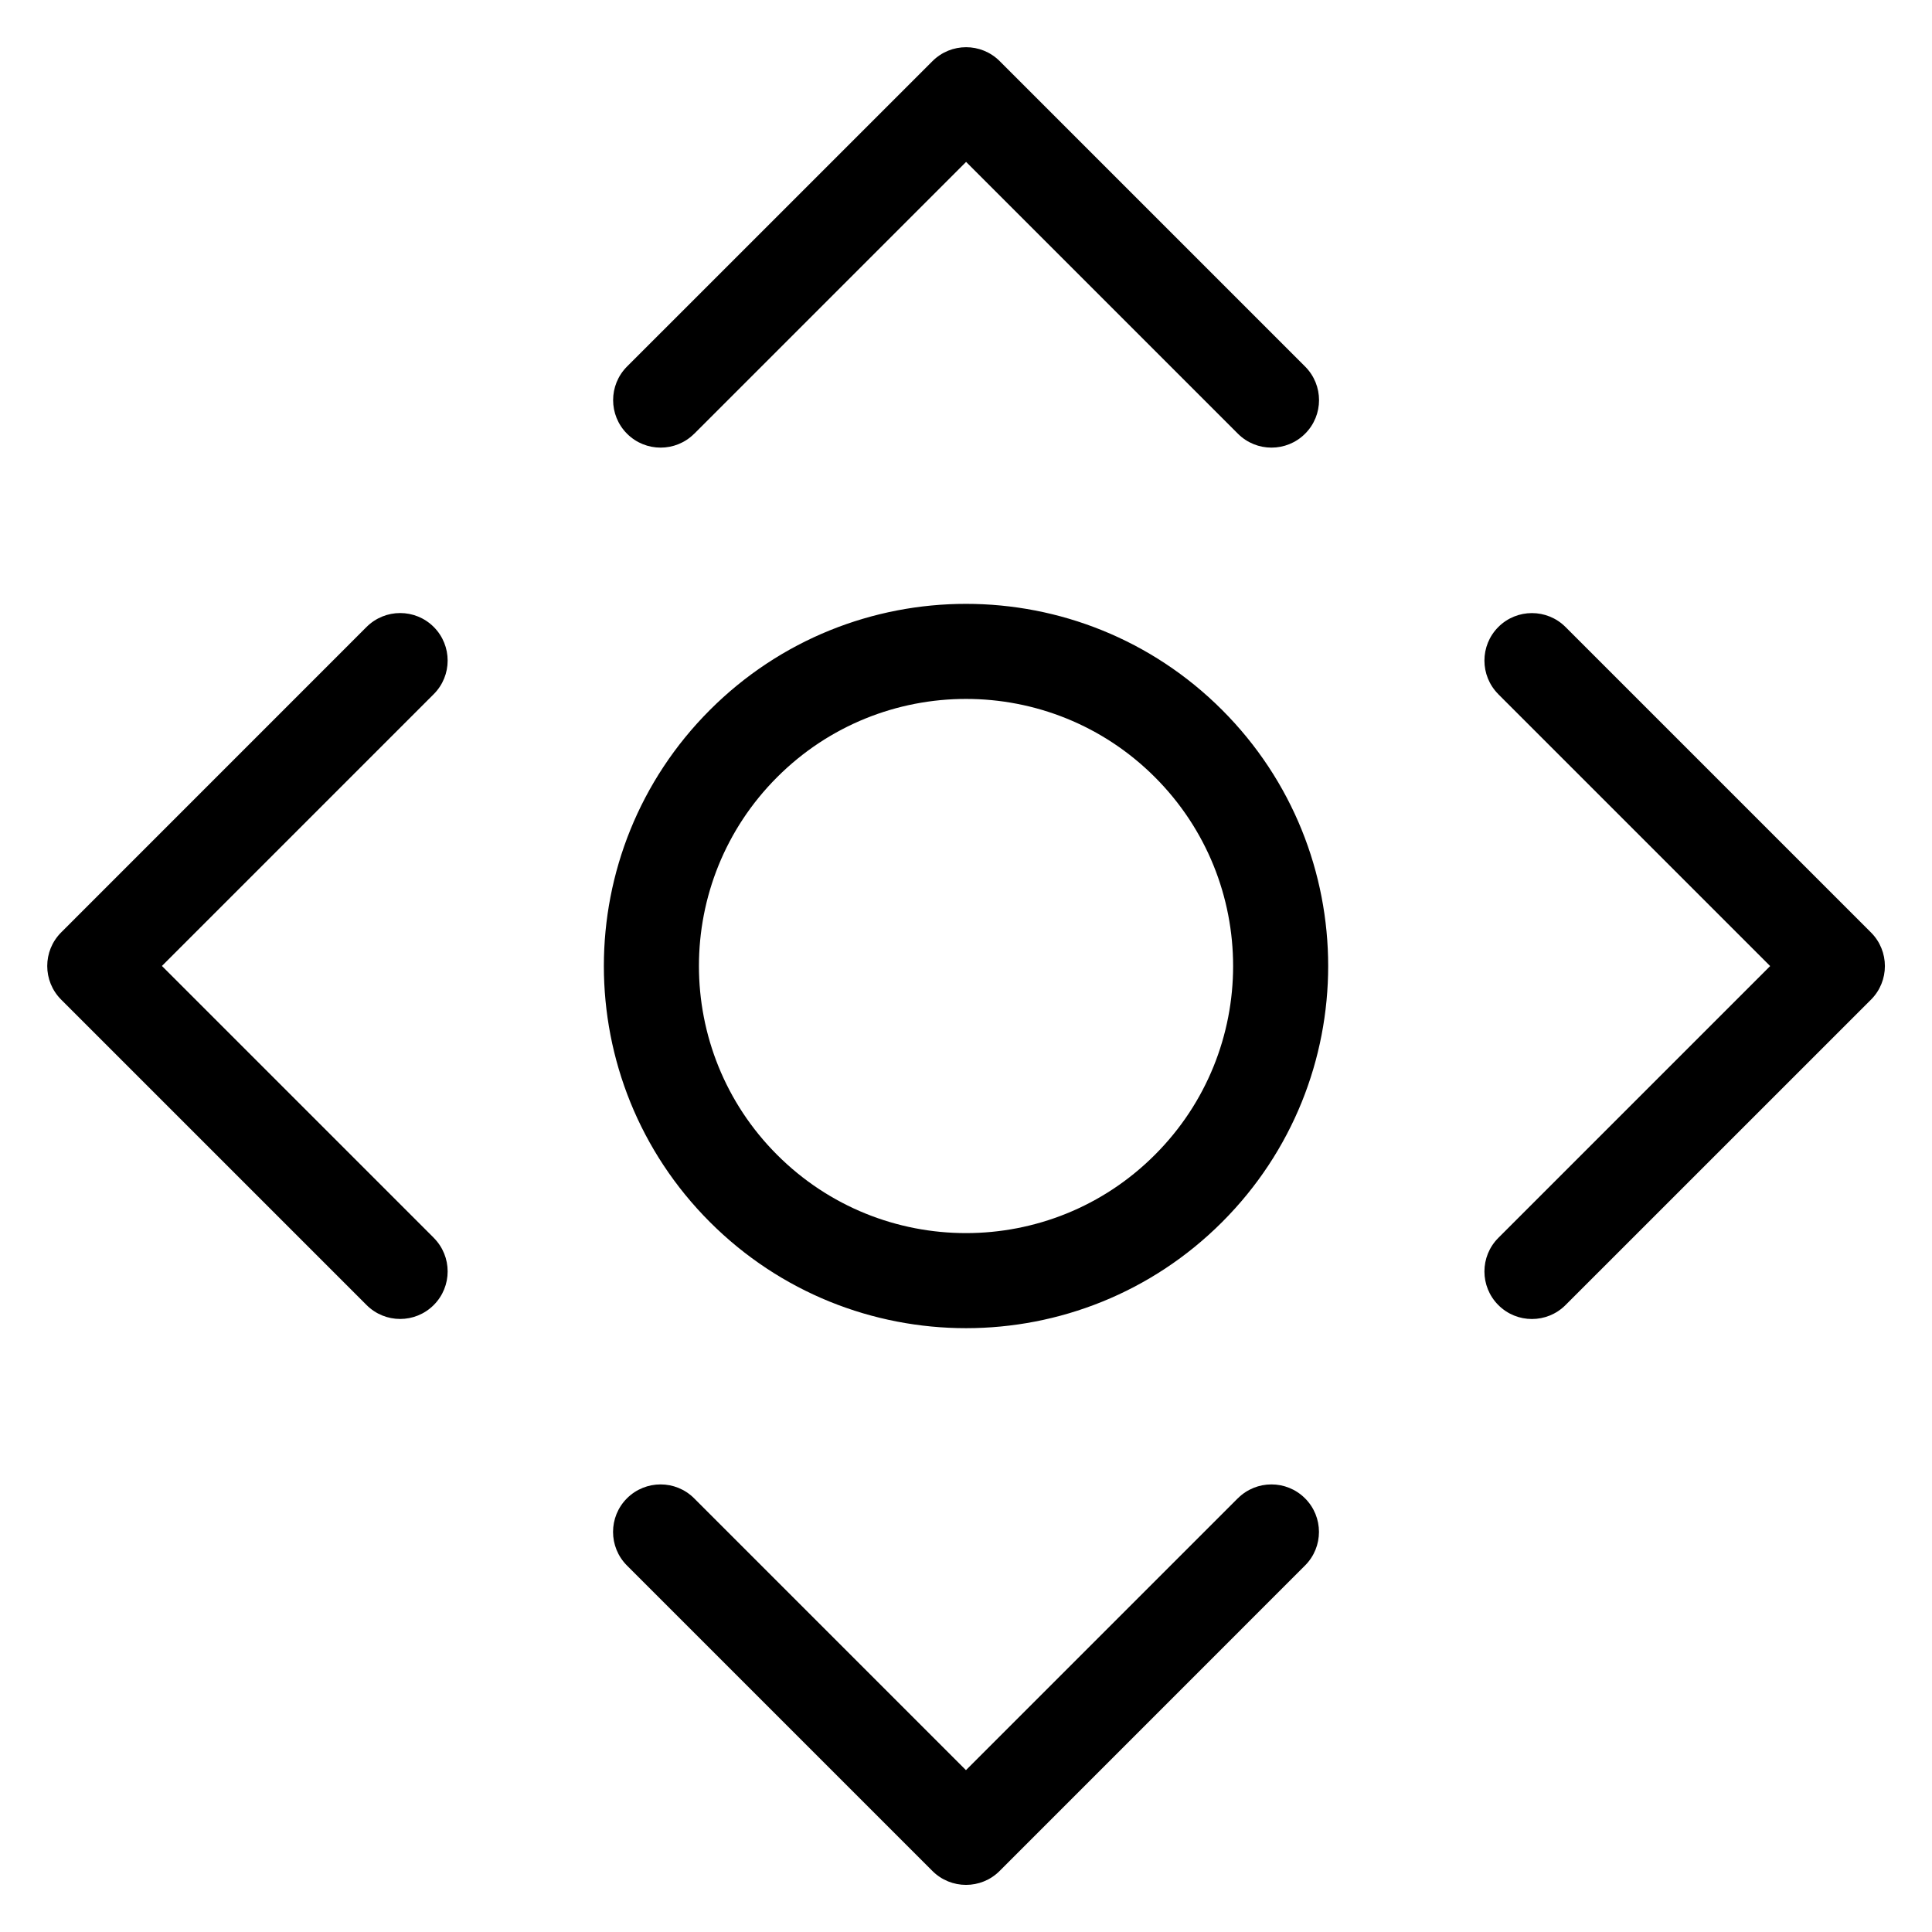
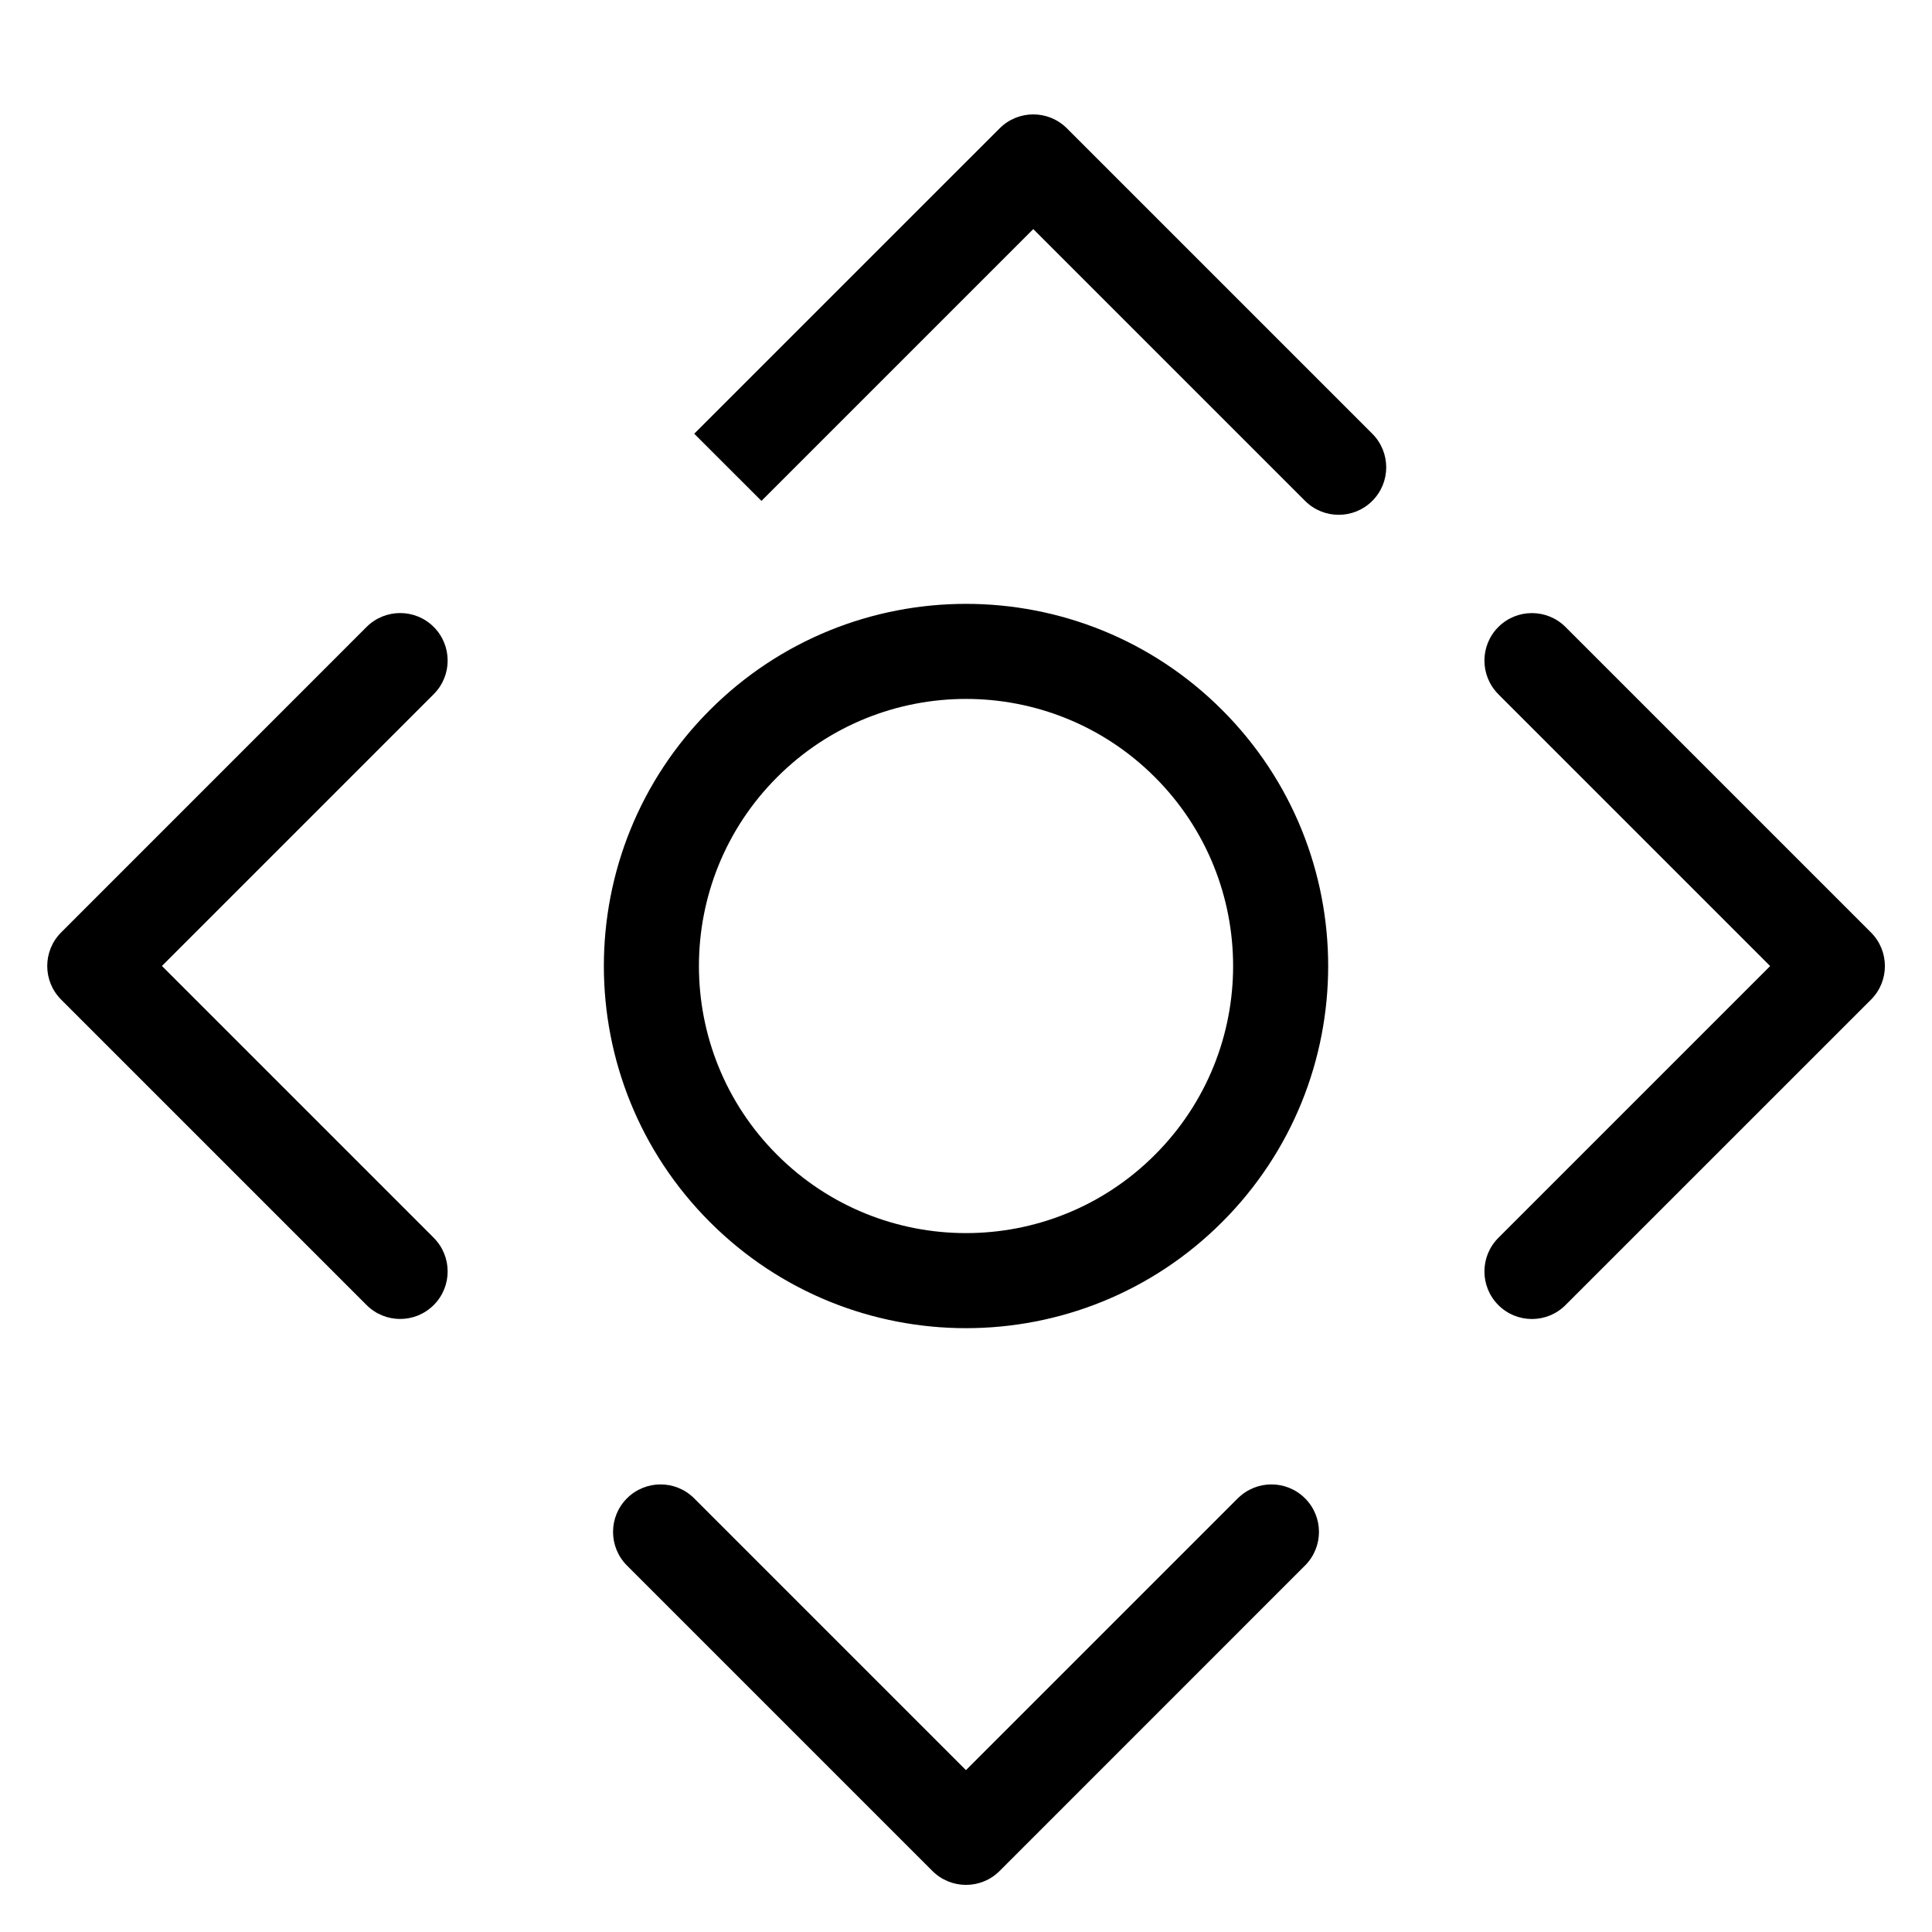
<svg xmlns="http://www.w3.org/2000/svg" fill="#000000" width="800px" height="800px" version="1.1" viewBox="144 144 512 512">
-   <path d="m472.04 541.07c4.914-4.914 12.895-4.914 17.805 0 4.926 4.914 4.926 12.895 0 17.805l-80.938 80.953c-4.914 4.914-12.895 4.914-17.805 0l-80.953-80.953c-4.914-4.914-4.914-12.895 0-17.805 4.926-4.914 12.895-4.914 17.805 0l72.035 72.035 72.035-72.035zm-4.172-208.93c18.742 18.742 28.113 43.305 28.113 67.863 0 24.562-9.371 49.121-28.113 67.863-18.742 18.742-43.305 28.113-67.863 28.113-24.562 0-49.121-9.371-67.863-28.113-18.742-18.742-28.113-43.305-28.113-67.863 0-24.562 9.371-49.121 28.113-67.863 18.742-18.742 43.305-28.113 67.863-28.113 24.562 0 49.121 9.371 67.863 28.113zm2.918 67.863c0-18.121-6.906-36.23-20.738-50.059-13.816-13.816-31.938-20.723-50.043-20.723-18.105 0-36.23 6.906-50.043 20.723-13.828 13.828-20.738 31.938-20.738 50.059 0 18.105 6.906 36.23 20.723 50.043 13.828 13.828 31.938 20.738 50.059 20.738 18.105 0 36.23-6.906 50.043-20.738 13.828-13.816 20.738-31.938 20.738-50.043zm-211.84 72.035c4.914 4.914 4.914 12.895 0 17.805-4.914 4.926-12.895 4.926-17.805 0l-80.938-80.938c-4.914-4.914-4.914-12.895 0-17.805l80.938-80.953c4.926-4.914 12.895-4.914 17.805 0 4.914 4.926 4.914 12.895 0 17.805l-72.035 72.035 72.035 72.035zm69.027-213.1c-4.914 4.914-12.895 4.914-17.805 0-4.914-4.914-4.914-12.895 0-17.805l80.953-80.938c4.914-4.914 12.895-4.914 17.805 0l80.938 80.938c4.926 4.926 4.926 12.895 0 17.805-4.914 4.914-12.895 4.914-17.805 0l-72.035-72.035-72.035 72.035zm213.1 69.027c-4.914-4.914-4.914-12.895 0-17.805 4.914-4.914 12.895-4.914 17.805 0l80.953 80.953c4.914 4.914 4.914 12.895 0 17.805l-80.953 80.938c-4.914 4.926-12.895 4.926-17.805 0-4.914-4.914-4.914-12.895 0-17.805l72.035-72.035-72.035-72.035z" />
+   <path d="m472.04 541.07c4.914-4.914 12.895-4.914 17.805 0 4.926 4.914 4.926 12.895 0 17.805l-80.938 80.953c-4.914 4.914-12.895 4.914-17.805 0l-80.953-80.953c-4.914-4.914-4.914-12.895 0-17.805 4.926-4.914 12.895-4.914 17.805 0l72.035 72.035 72.035-72.035zm-4.172-208.93c18.742 18.742 28.113 43.305 28.113 67.863 0 24.562-9.371 49.121-28.113 67.863-18.742 18.742-43.305 28.113-67.863 28.113-24.562 0-49.121-9.371-67.863-28.113-18.742-18.742-28.113-43.305-28.113-67.863 0-24.562 9.371-49.121 28.113-67.863 18.742-18.742 43.305-28.113 67.863-28.113 24.562 0 49.121 9.371 67.863 28.113zm2.918 67.863c0-18.121-6.906-36.23-20.738-50.059-13.816-13.816-31.938-20.723-50.043-20.723-18.105 0-36.23 6.906-50.043 20.723-13.828 13.828-20.738 31.938-20.738 50.059 0 18.105 6.906 36.23 20.723 50.043 13.828 13.828 31.938 20.738 50.059 20.738 18.105 0 36.23-6.906 50.043-20.738 13.828-13.816 20.738-31.938 20.738-50.043zm-211.84 72.035c4.914 4.914 4.914 12.895 0 17.805-4.914 4.926-12.895 4.926-17.805 0l-80.938-80.938c-4.914-4.914-4.914-12.895 0-17.805l80.938-80.953c4.926-4.914 12.895-4.914 17.805 0 4.914 4.926 4.914 12.895 0 17.805l-72.035 72.035 72.035 72.035zm69.027-213.1l80.953-80.938c4.914-4.914 12.895-4.914 17.805 0l80.938 80.938c4.926 4.926 4.926 12.895 0 17.805-4.914 4.914-12.895 4.914-17.805 0l-72.035-72.035-72.035 72.035zm213.1 69.027c-4.914-4.914-4.914-12.895 0-17.805 4.914-4.914 12.895-4.914 17.805 0l80.953 80.953c4.914 4.914 4.914 12.895 0 17.805l-80.953 80.938c-4.914 4.926-12.895 4.926-17.805 0-4.914-4.914-4.914-12.895 0-17.805l72.035-72.035-72.035-72.035z" />
</svg>